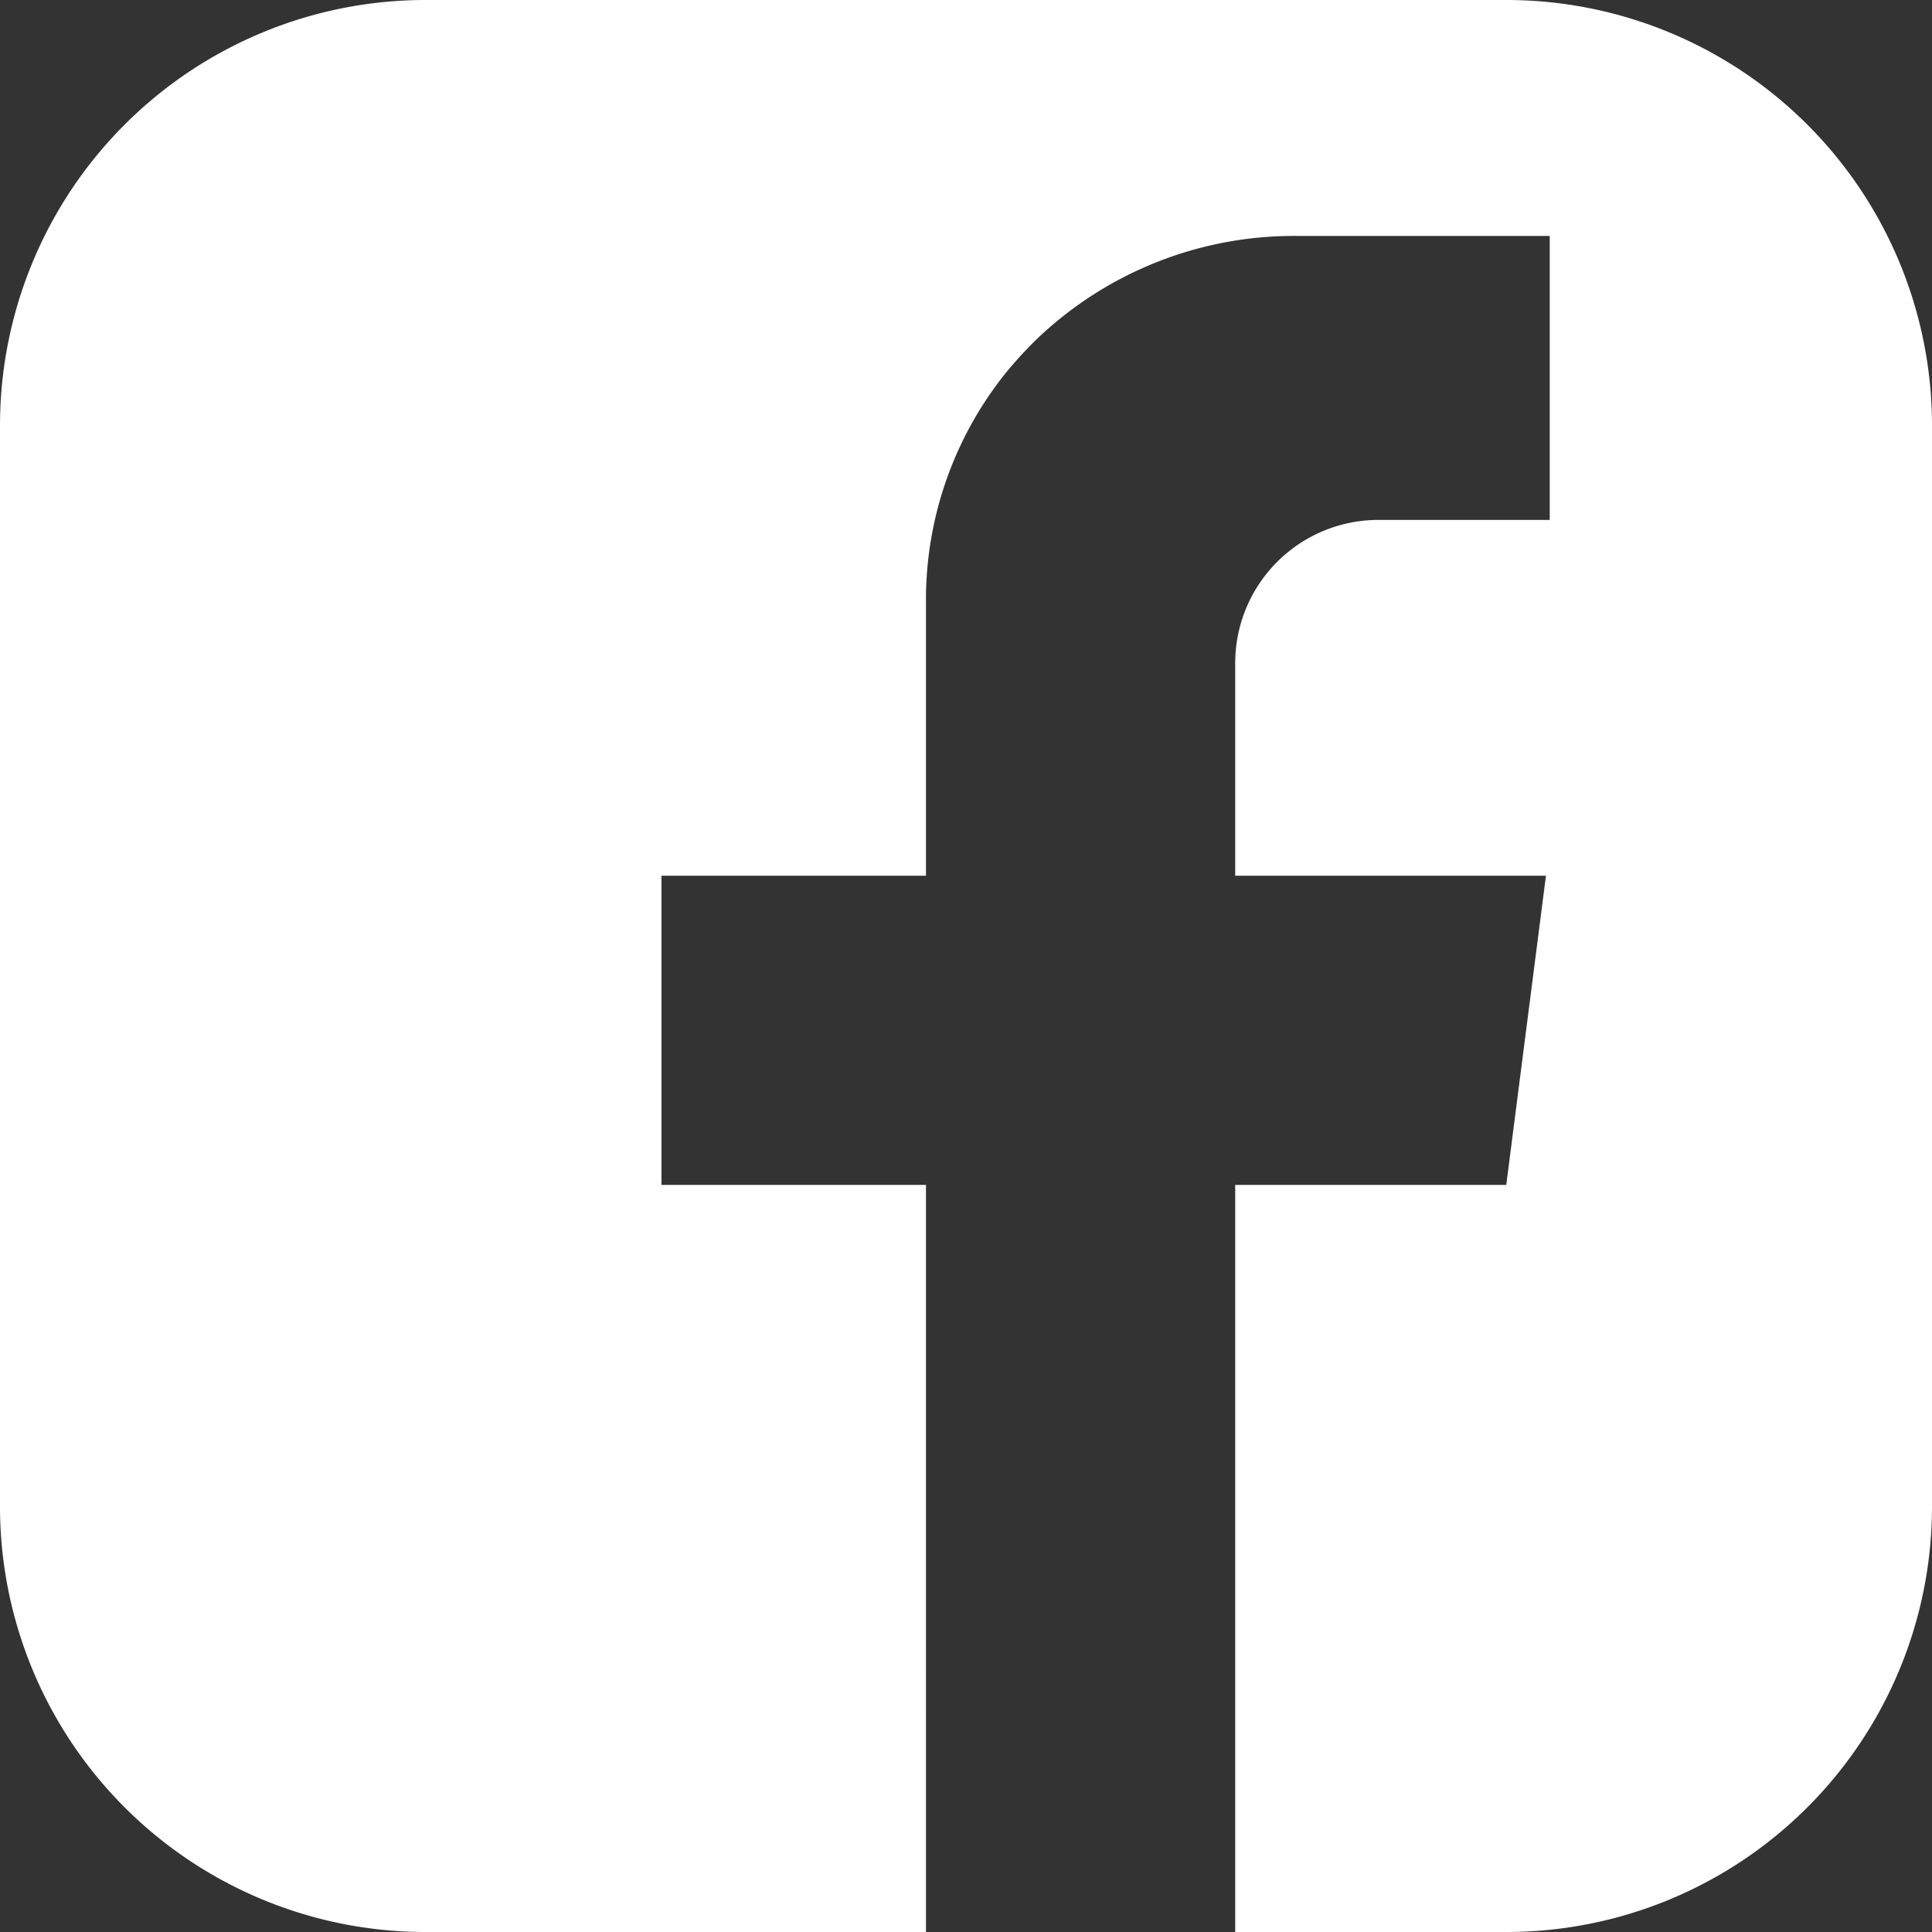
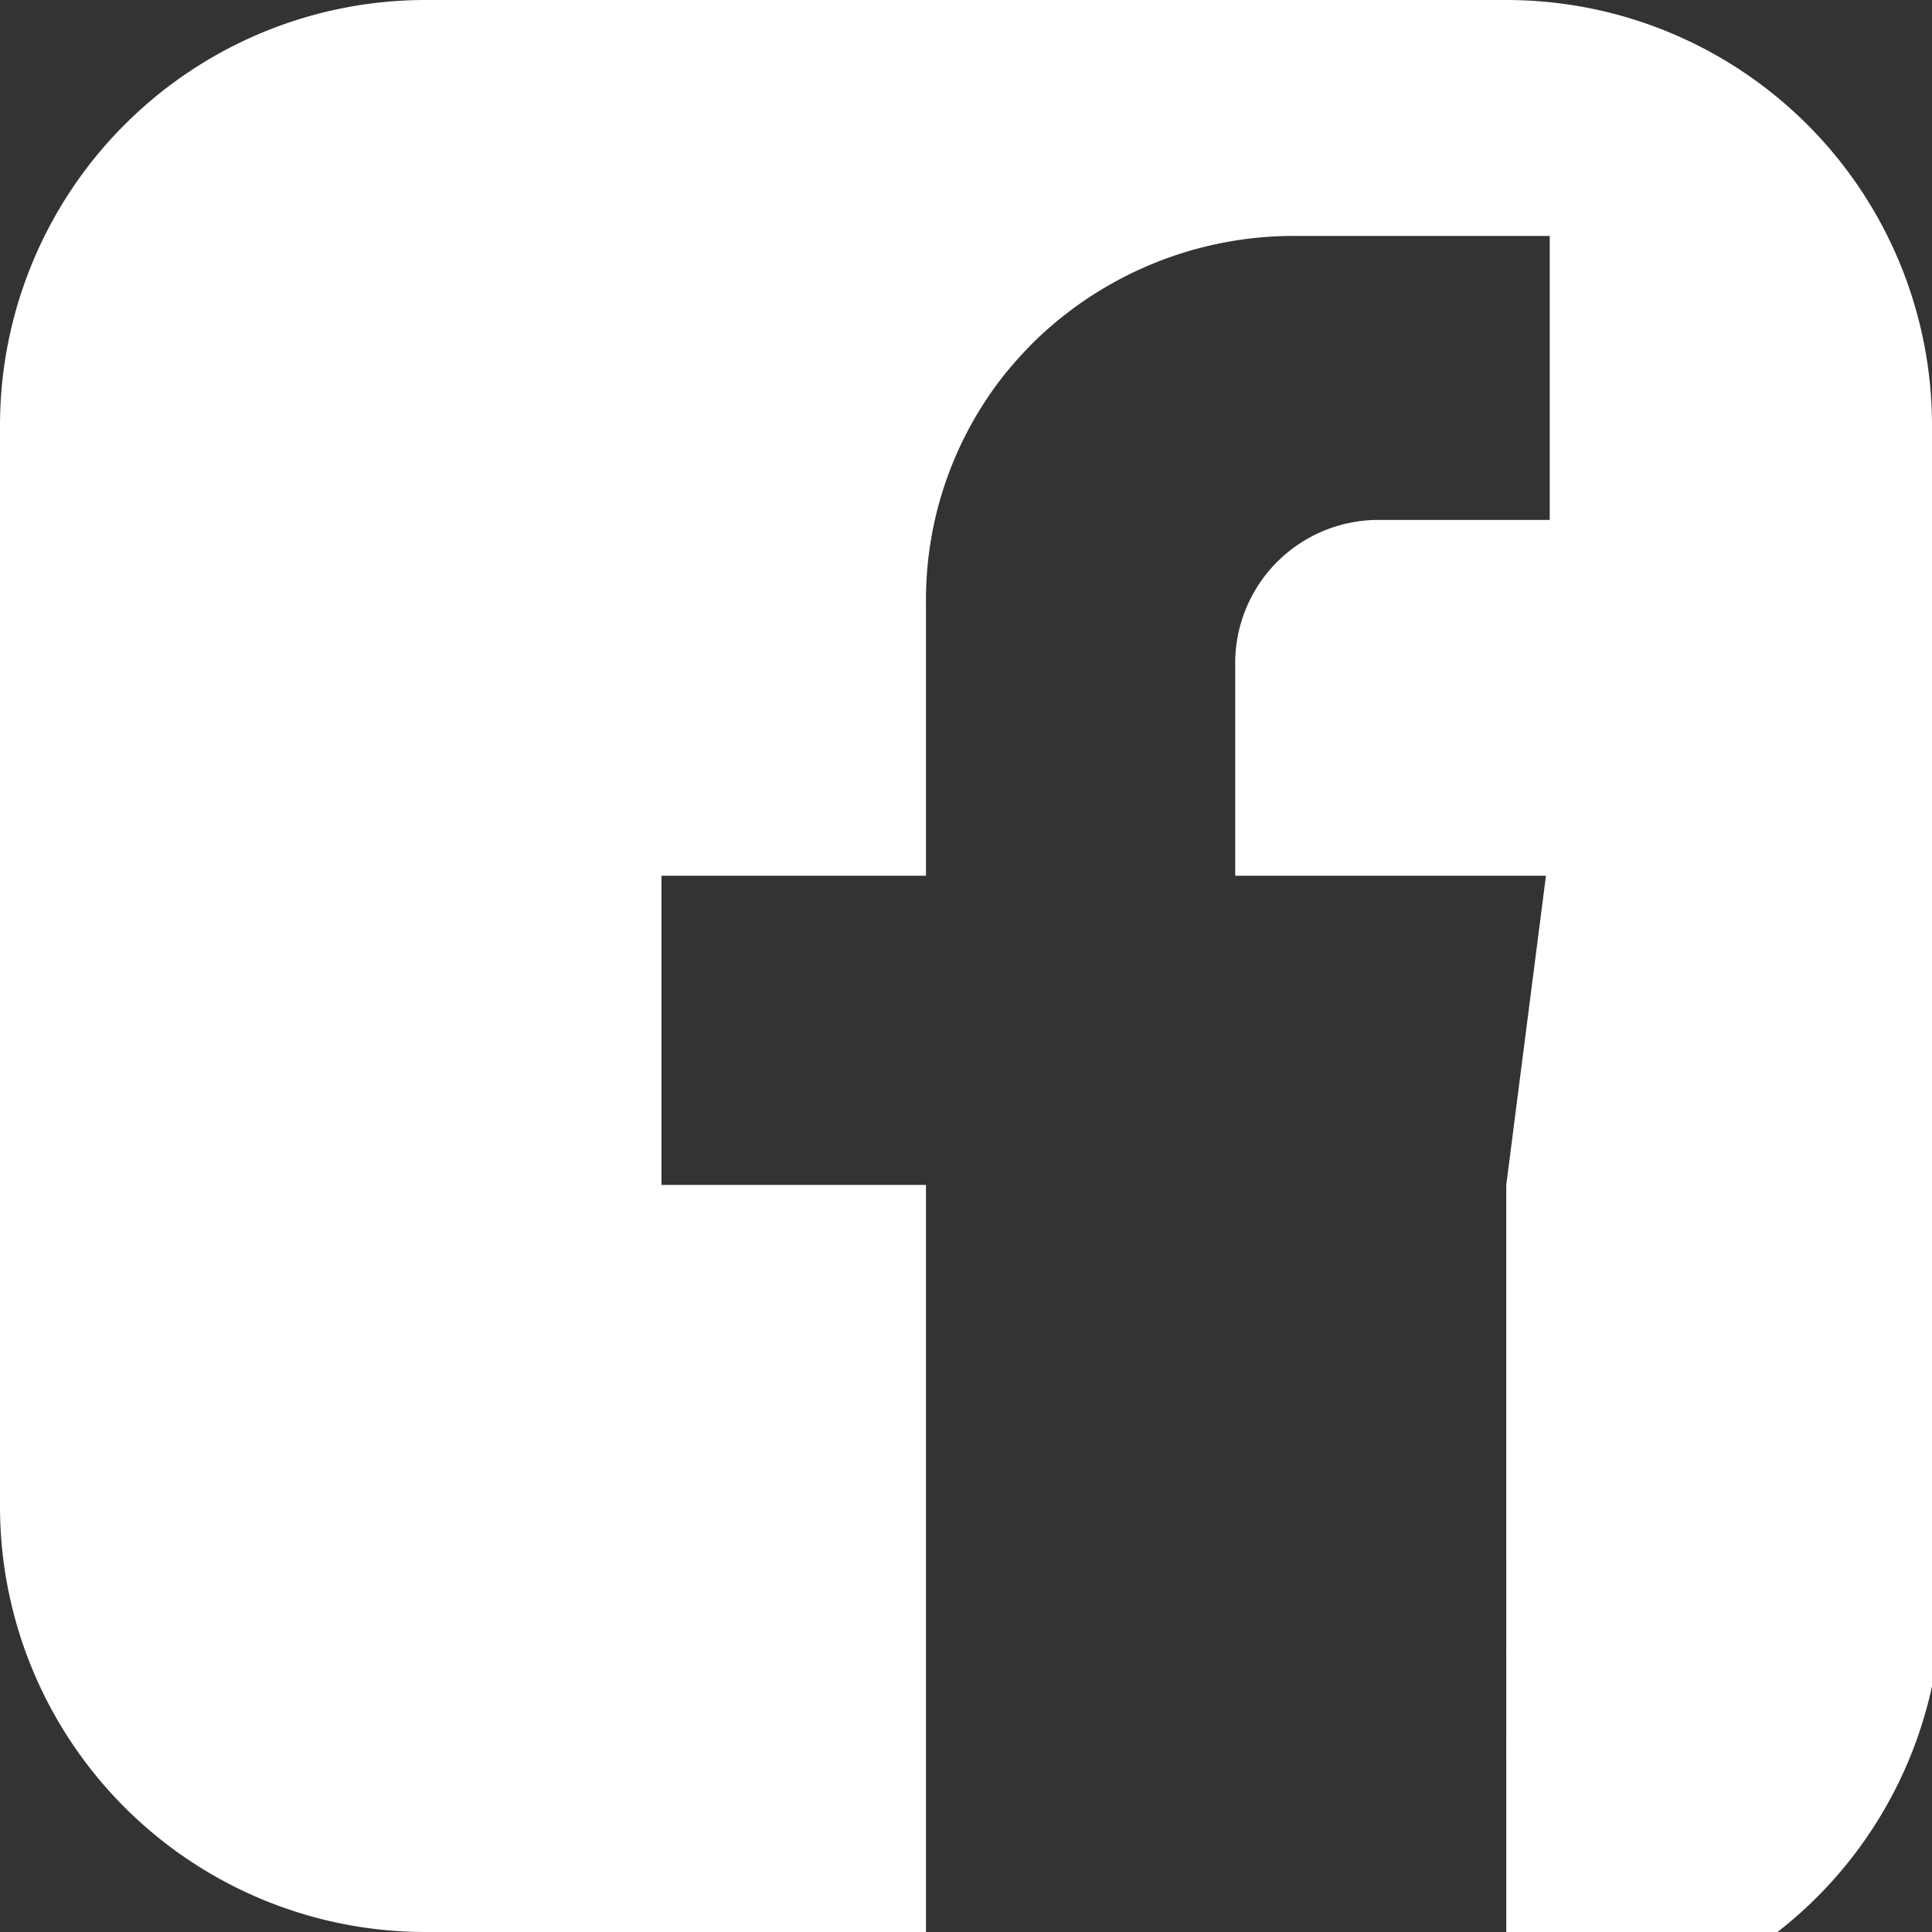
<svg xmlns="http://www.w3.org/2000/svg" width="50.277" height="50.277" viewBox="0 0 50.277 50.277">
  <rect x="0" y="0" width="50.277" height="50.277" fill="#333333" stroke="none" />
-   <path id="Path_39907" data-name="Path 39907" d="M-28.2,0H-56.336A11.074,11.074,0,0,0-67.409,11.073V39.2A11.074,11.074,0,0,0-56.336,50.277h13.024V30.835h-6.883V22.789h6.883V15.7a9.438,9.438,0,0,1,2.04-5.95,10.791,10.791,0,0,1,.809-.892,9.677,9.677,0,0,1,6.806-2.718h6.577V13.53h-4.458a3.728,3.728,0,0,0-3.727,3.728v5.531h8.087l-1.033,8.046h-7.054V50.277h7.06A11.074,11.074,0,0,0-17.132,39.2V11.073A11.074,11.074,0,0,0-28.2,0Z" transform="translate(67.409)" fill="#fff" />
+   <path id="Path_39907" data-name="Path 39907" d="M-28.2,0H-56.336A11.074,11.074,0,0,0-67.409,11.073V39.2A11.074,11.074,0,0,0-56.336,50.277h13.024V30.835h-6.883V22.789h6.883V15.7a9.438,9.438,0,0,1,2.04-5.95,10.791,10.791,0,0,1,.809-.892,9.677,9.677,0,0,1,6.806-2.718h6.577V13.53h-4.458a3.728,3.728,0,0,0-3.727,3.728v5.531h8.087l-1.033,8.046V50.277h7.06A11.074,11.074,0,0,0-17.132,39.2V11.073A11.074,11.074,0,0,0-28.2,0Z" transform="translate(67.409)" fill="#fff" />
</svg>